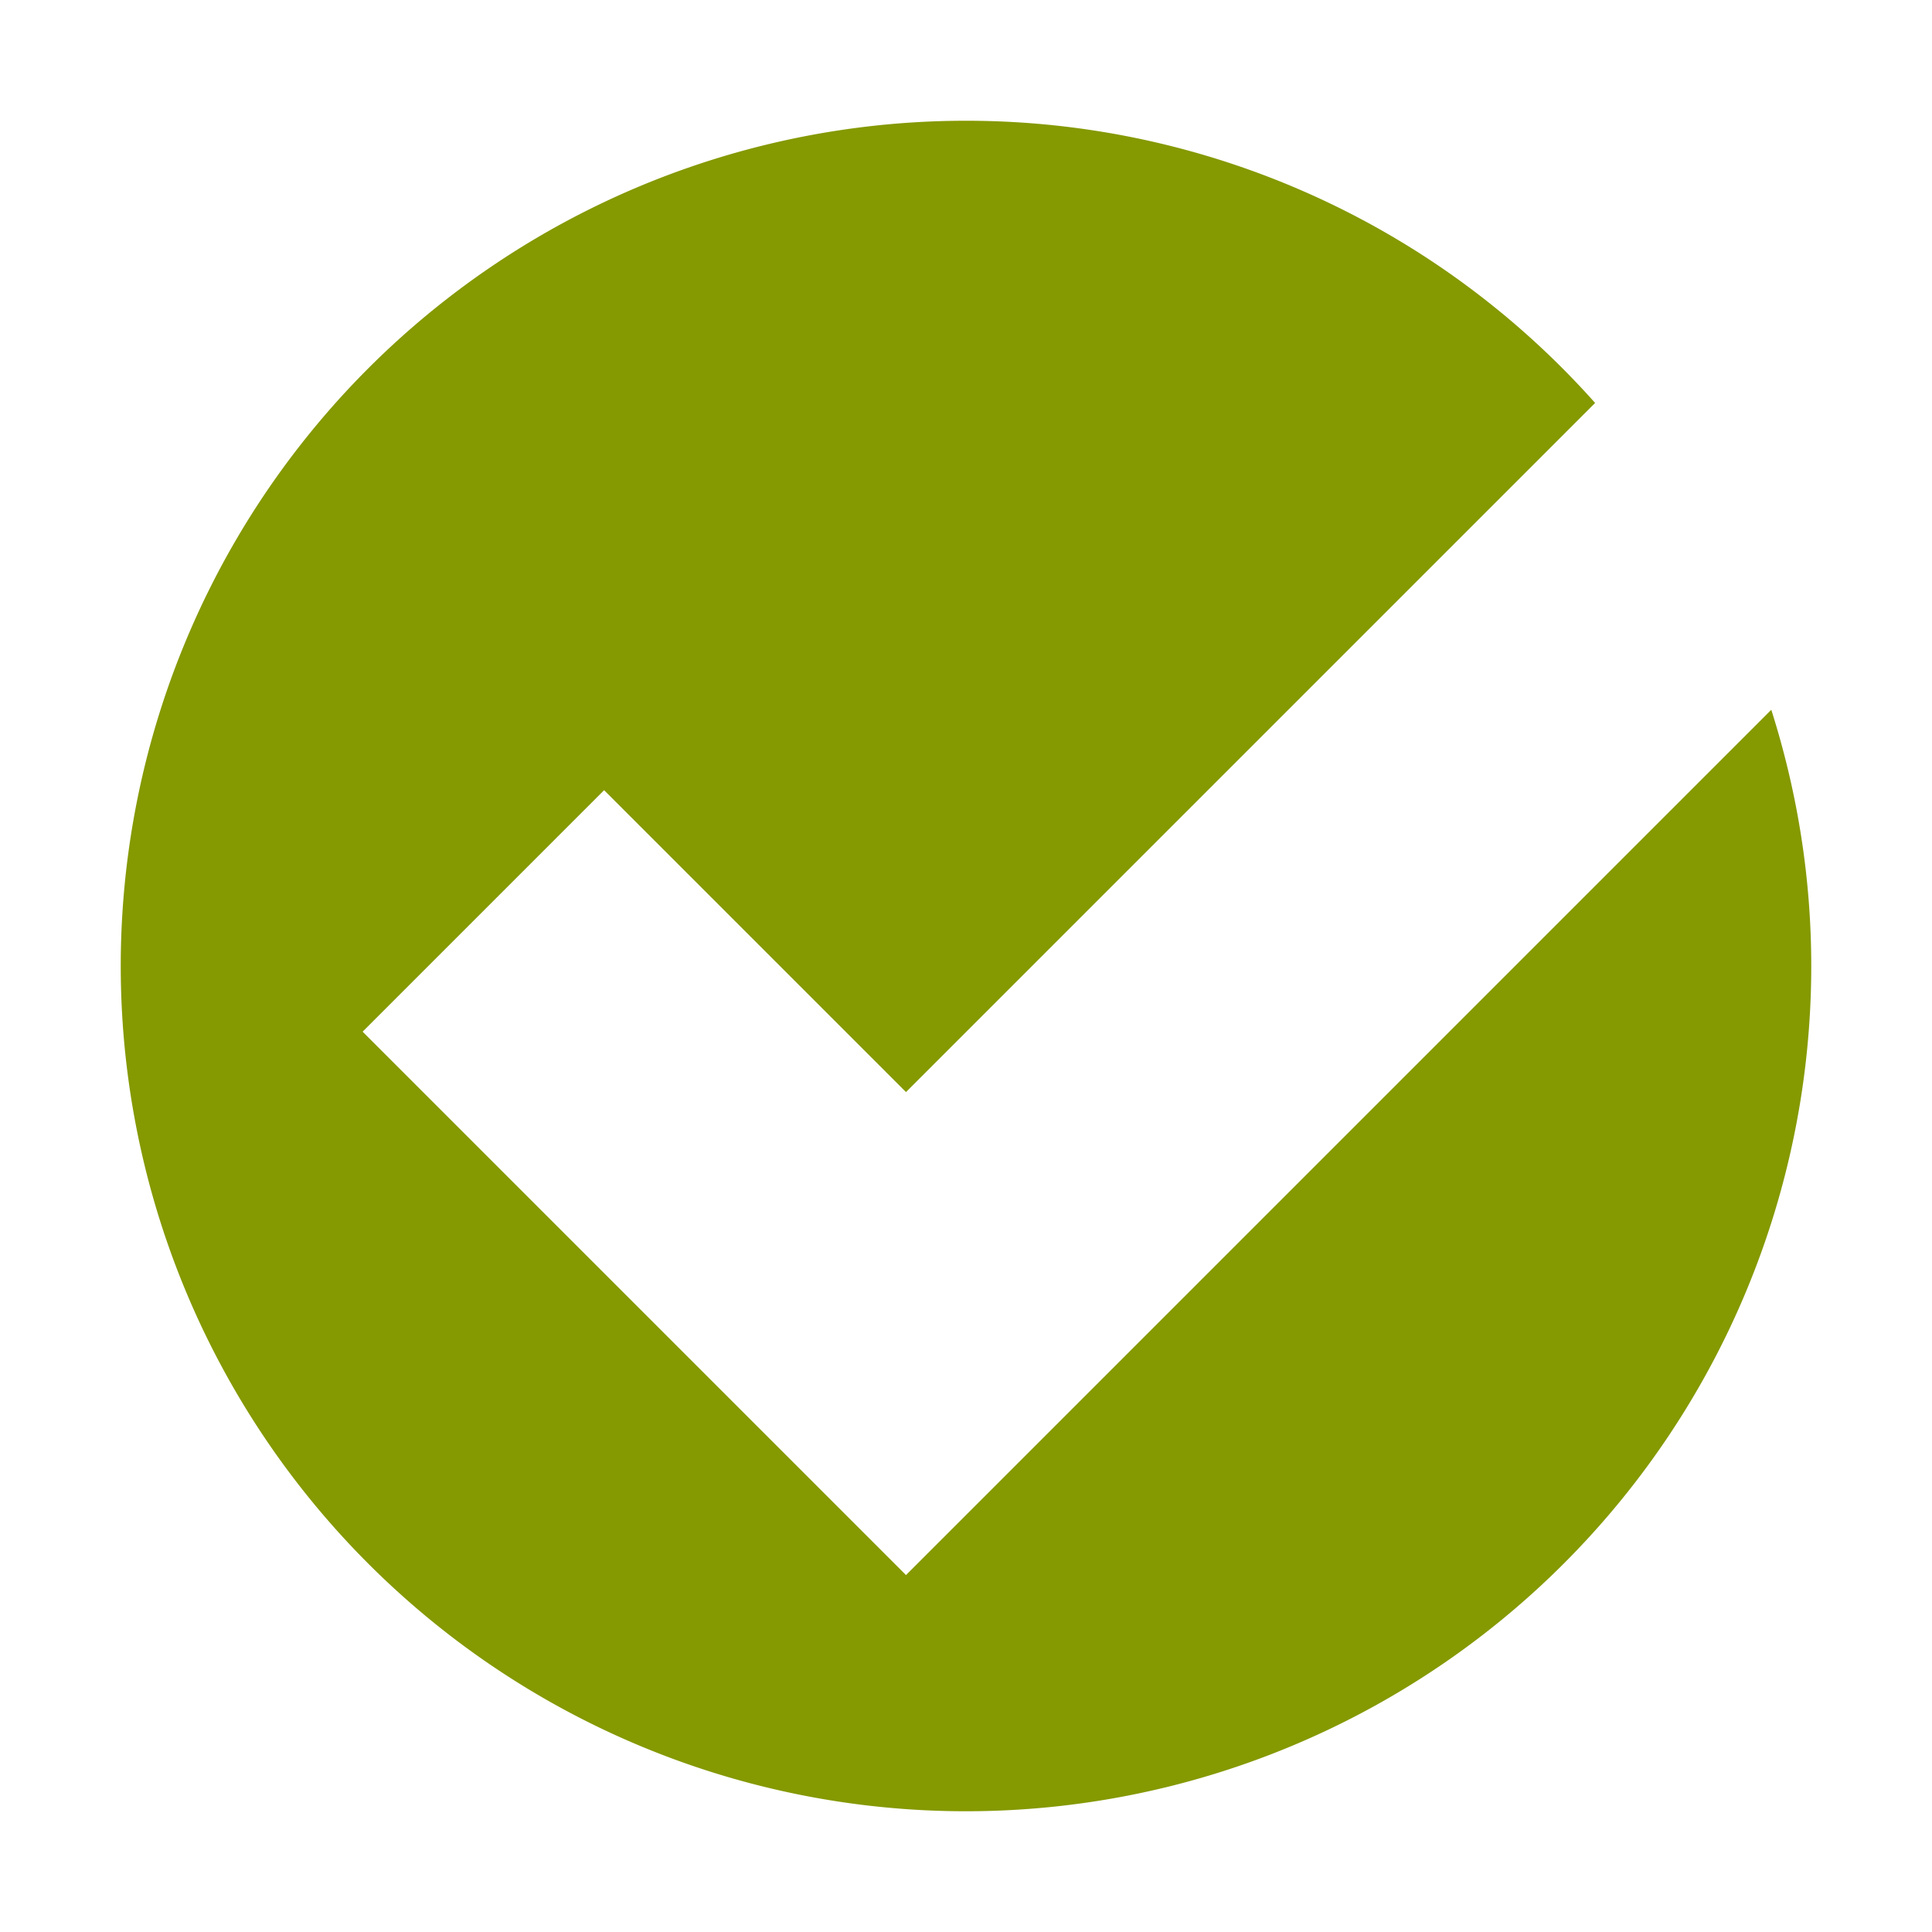
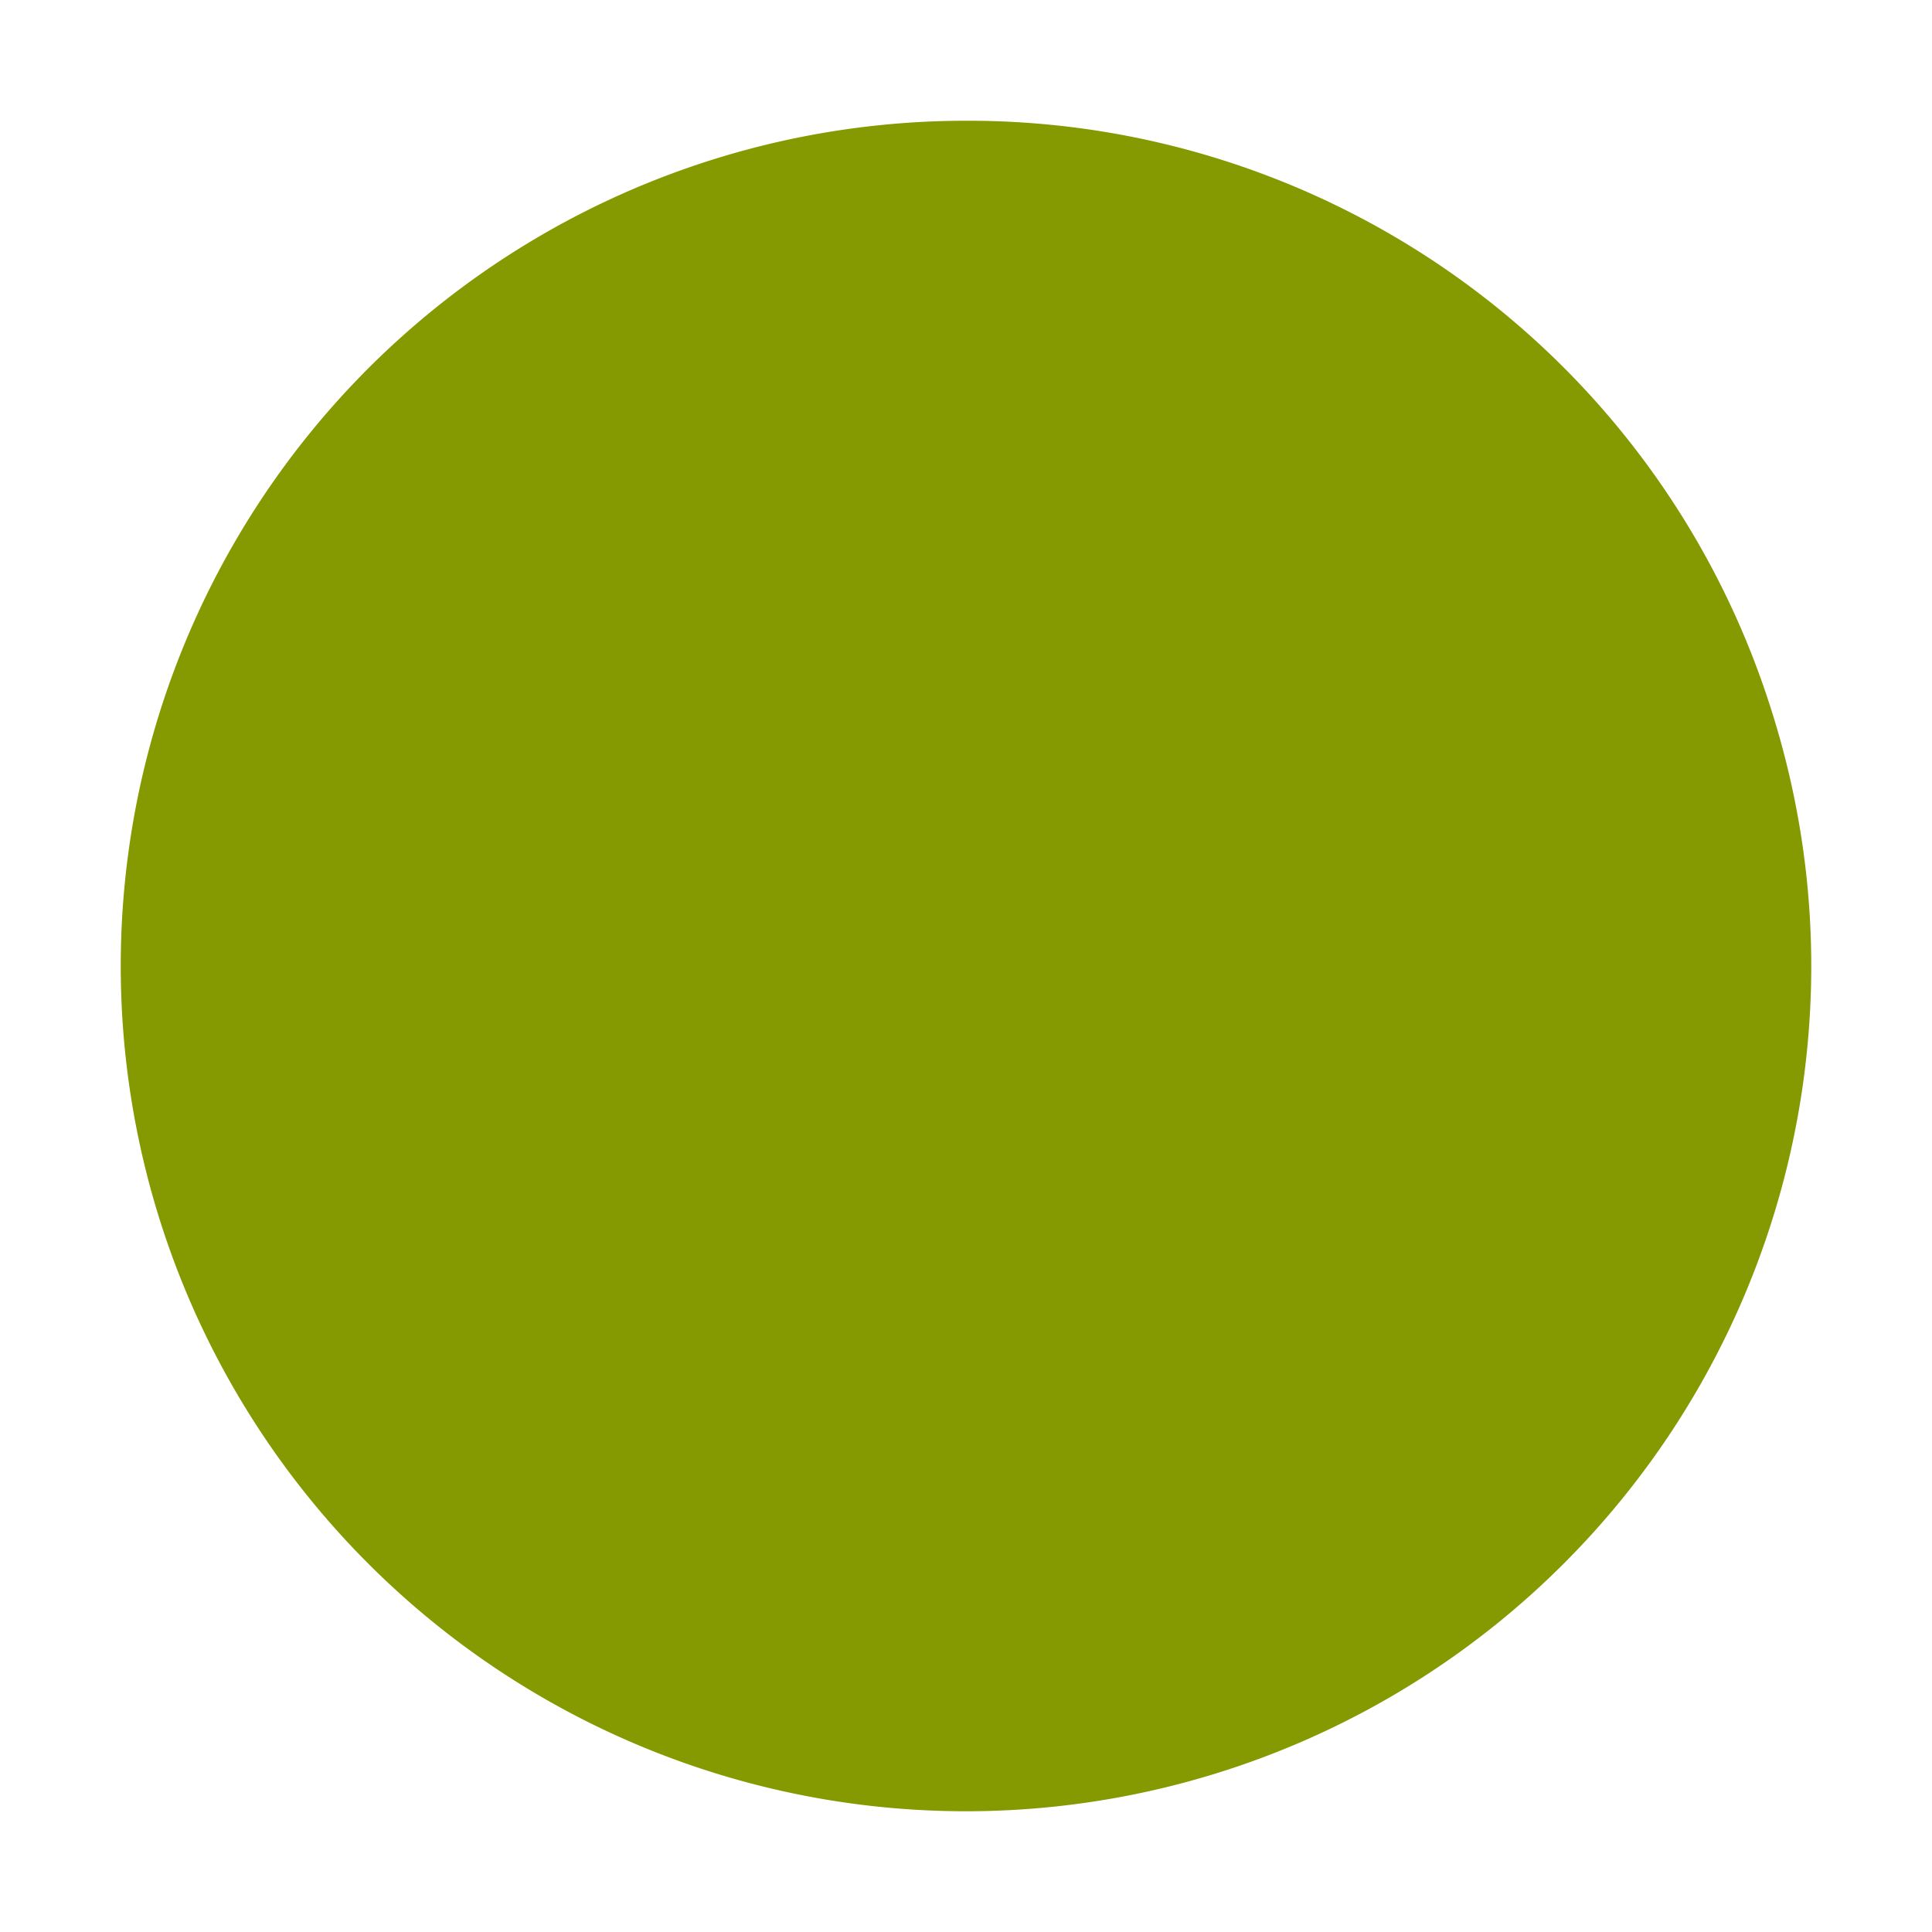
<svg xmlns="http://www.w3.org/2000/svg" xmlns:ns1="http://sodipodi.sourceforge.net/DTD/sodipodi-0.dtd" xmlns:ns2="http://www.inkscape.org/namespaces/inkscape" width="16" height="16" version="1.1" id="svg827" ns1:docname="emblem-default-symbolic.svg" ns2:version="1.1.1 (3bf5ae0d25, 2021-09-20, custom)">
  <defs id="defs831" />
  <ns1:namedview id="namedview829" pagecolor="#ffffff" bordercolor="#666666" borderopacity="1.0" ns2:pageshadow="2" ns2:pageopacity="0.0" ns2:pagecheckerboard="0" showgrid="false" ns2:zoom="85.25" ns2:cx="7.9941349" ns2:cy="7.9941349" ns2:window-width="3840" ns2:window-height="2041" ns2:window-x="3840" ns2:window-y="0" ns2:window-maximized="1" ns2:current-layer="svg827" />
-   <path d="M8 1a7 7 0 107 7c0-.741-.118-1.452-.331-2.122l-7.166 7.166-4.5-4.5 2-2 2.5 2.5 5.707-5.707A6.973 6.973 0 008 1z" fill="#2e3436" id="path825" style="fill:#859900;fill-opacity:1" />
+   <path d="M8 1a7 7 0 107 7c0-.741-.118-1.452-.331-2.122A6.973 6.973 0 008 1z" fill="#2e3436" id="path825" style="fill:#859900;fill-opacity:1" />
</svg>